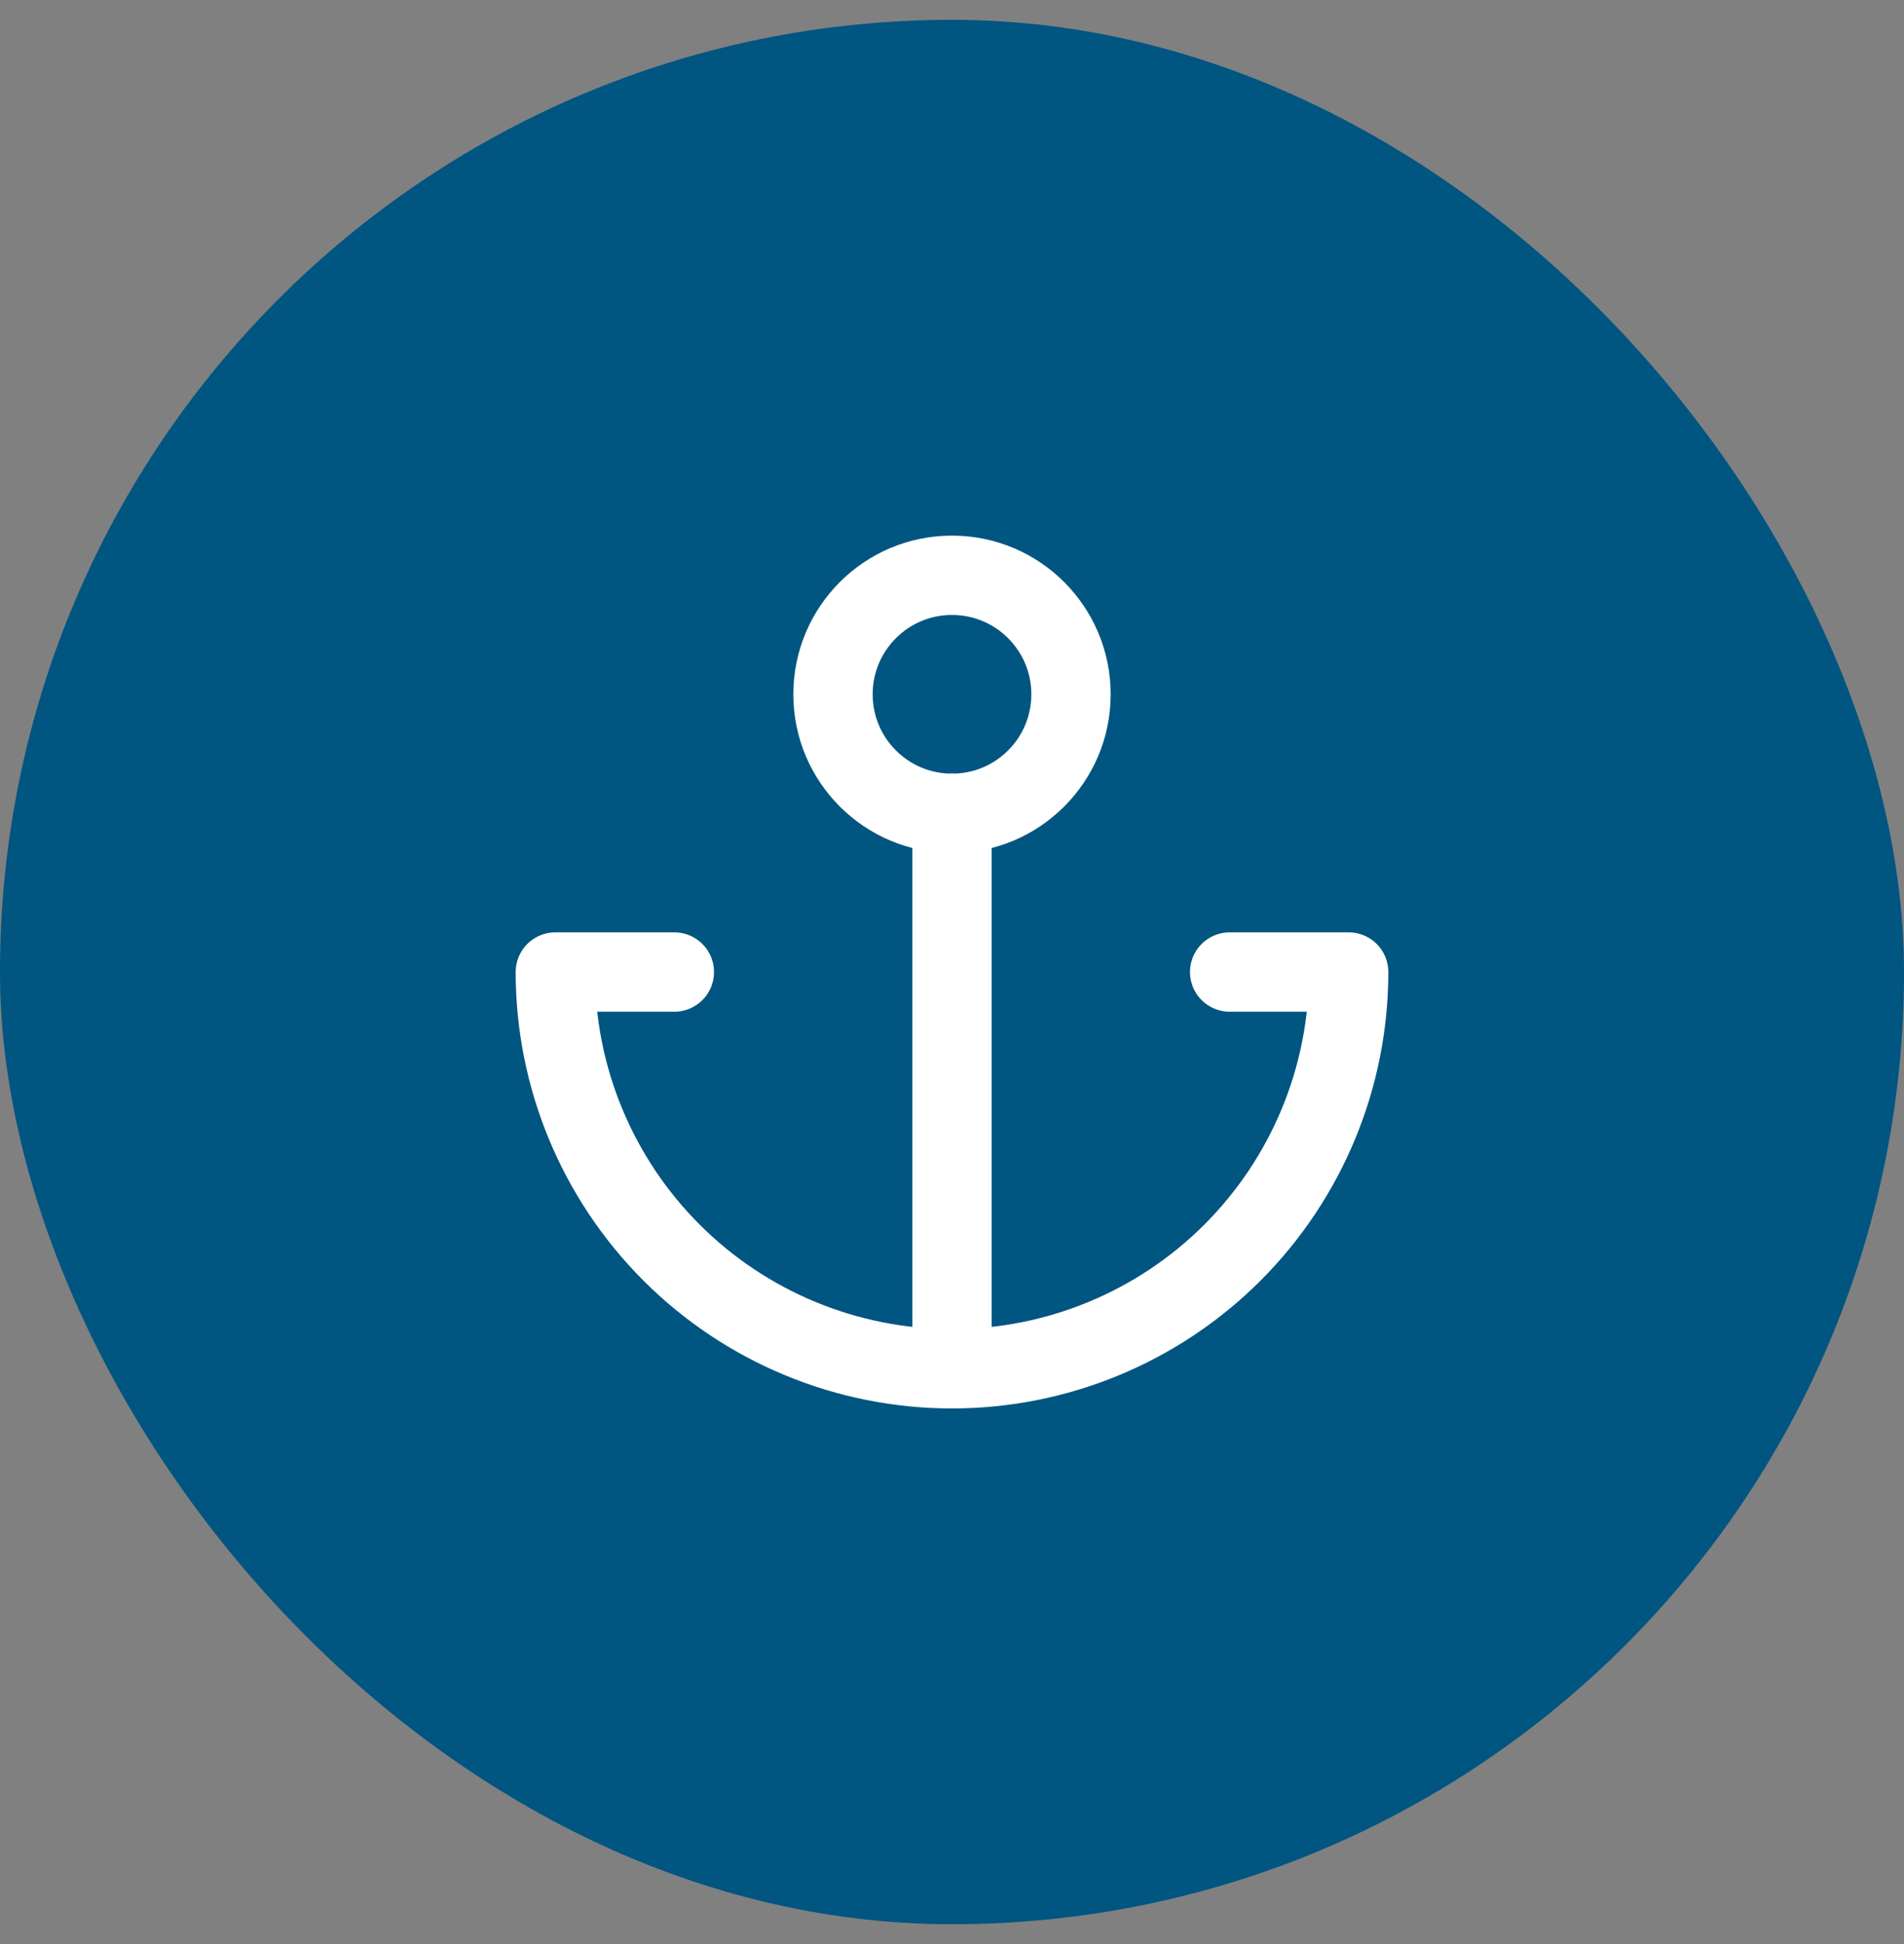
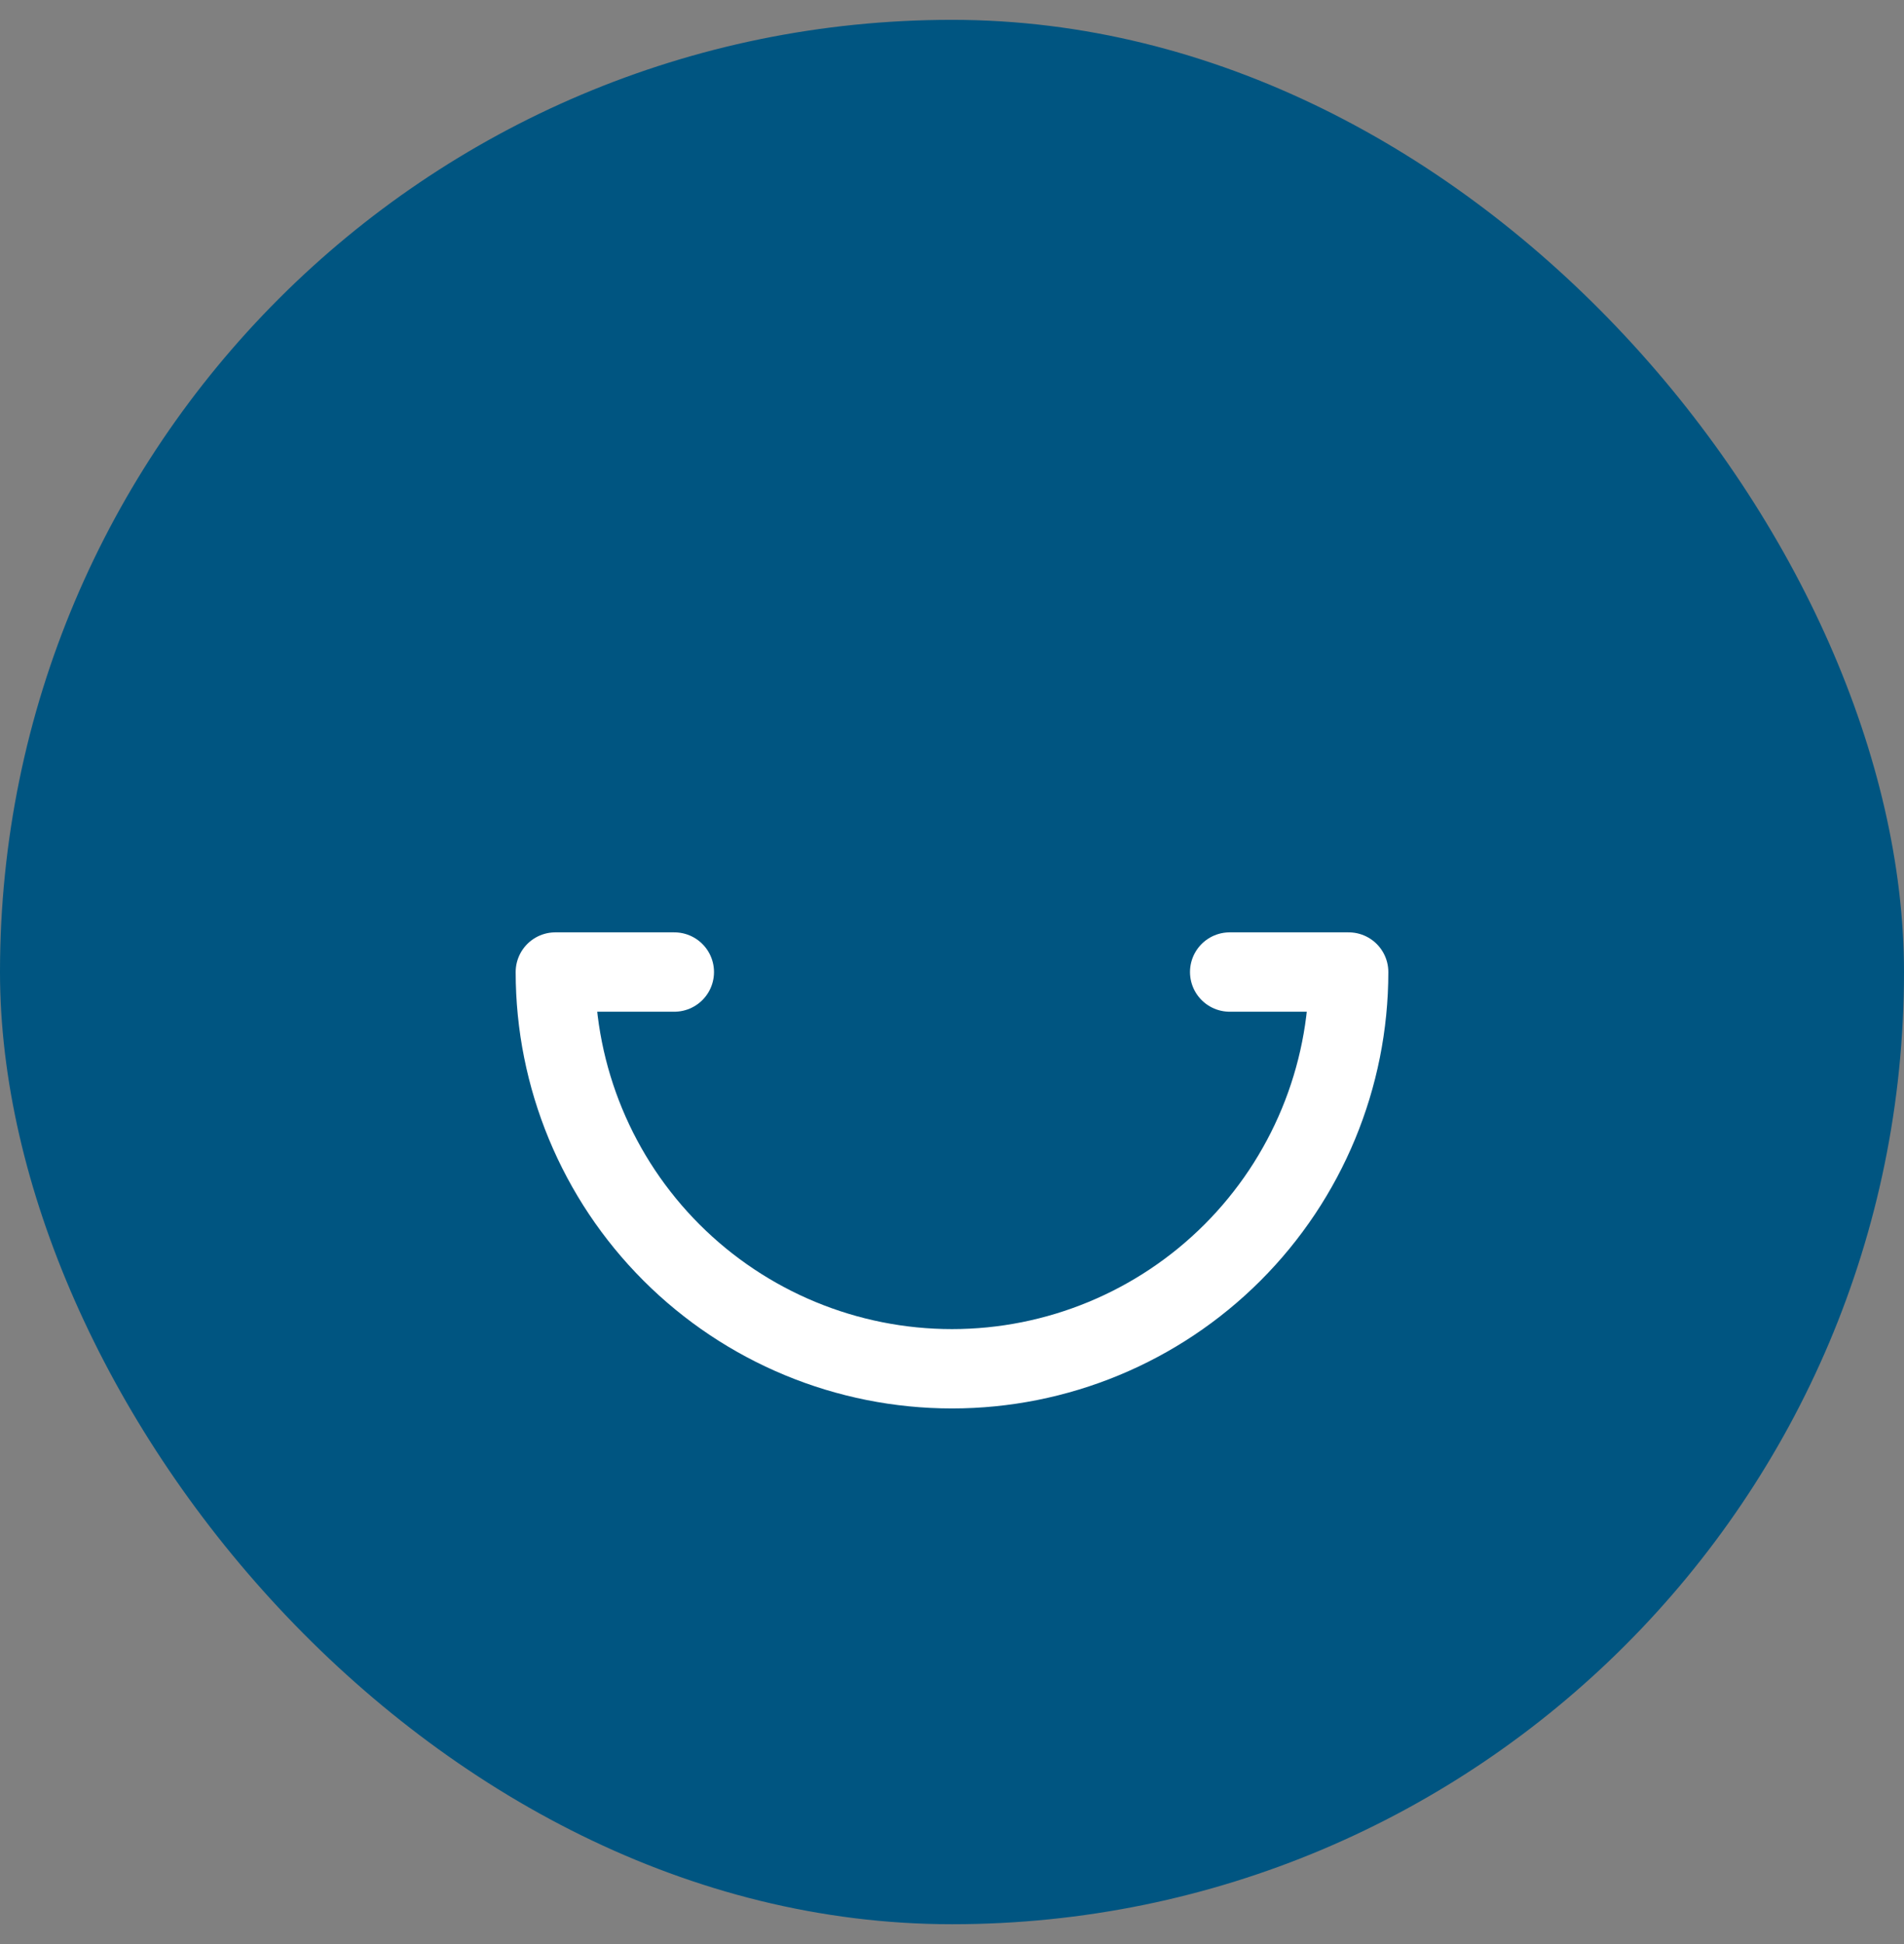
<svg xmlns="http://www.w3.org/2000/svg" width="48" height="49" viewBox="0 0 48 49" fill="none">
  <rect x="0" y="0" width="48" height="49" fill="#808080" stroke="none" />
  <rect y="0.5" width="48" height="48" rx="24" fill="#005581" />
-   <path d="M24 34.5V20.5" stroke="white" stroke-width="2" stroke-linecap="round" stroke-linejoin="round" />
  <path d="M17 24.5H14C14 27.152 15.054 29.696 16.929 31.571C18.804 33.446 21.348 34.5 24 34.5C26.652 34.5 29.196 33.446 31.071 31.571C32.946 29.696 34 27.152 34 24.5H31" stroke="white" stroke-width="2" stroke-linecap="round" stroke-linejoin="round" />
-   <path d="M24 20.5C25.657 20.5 27 19.157 27 17.5C27 15.843 25.657 14.5 24 14.5C22.343 14.5 21 15.843 21 17.5C21 19.157 22.343 20.5 24 20.5Z" stroke="white" stroke-width="2" stroke-linecap="round" stroke-linejoin="round" />
</svg>